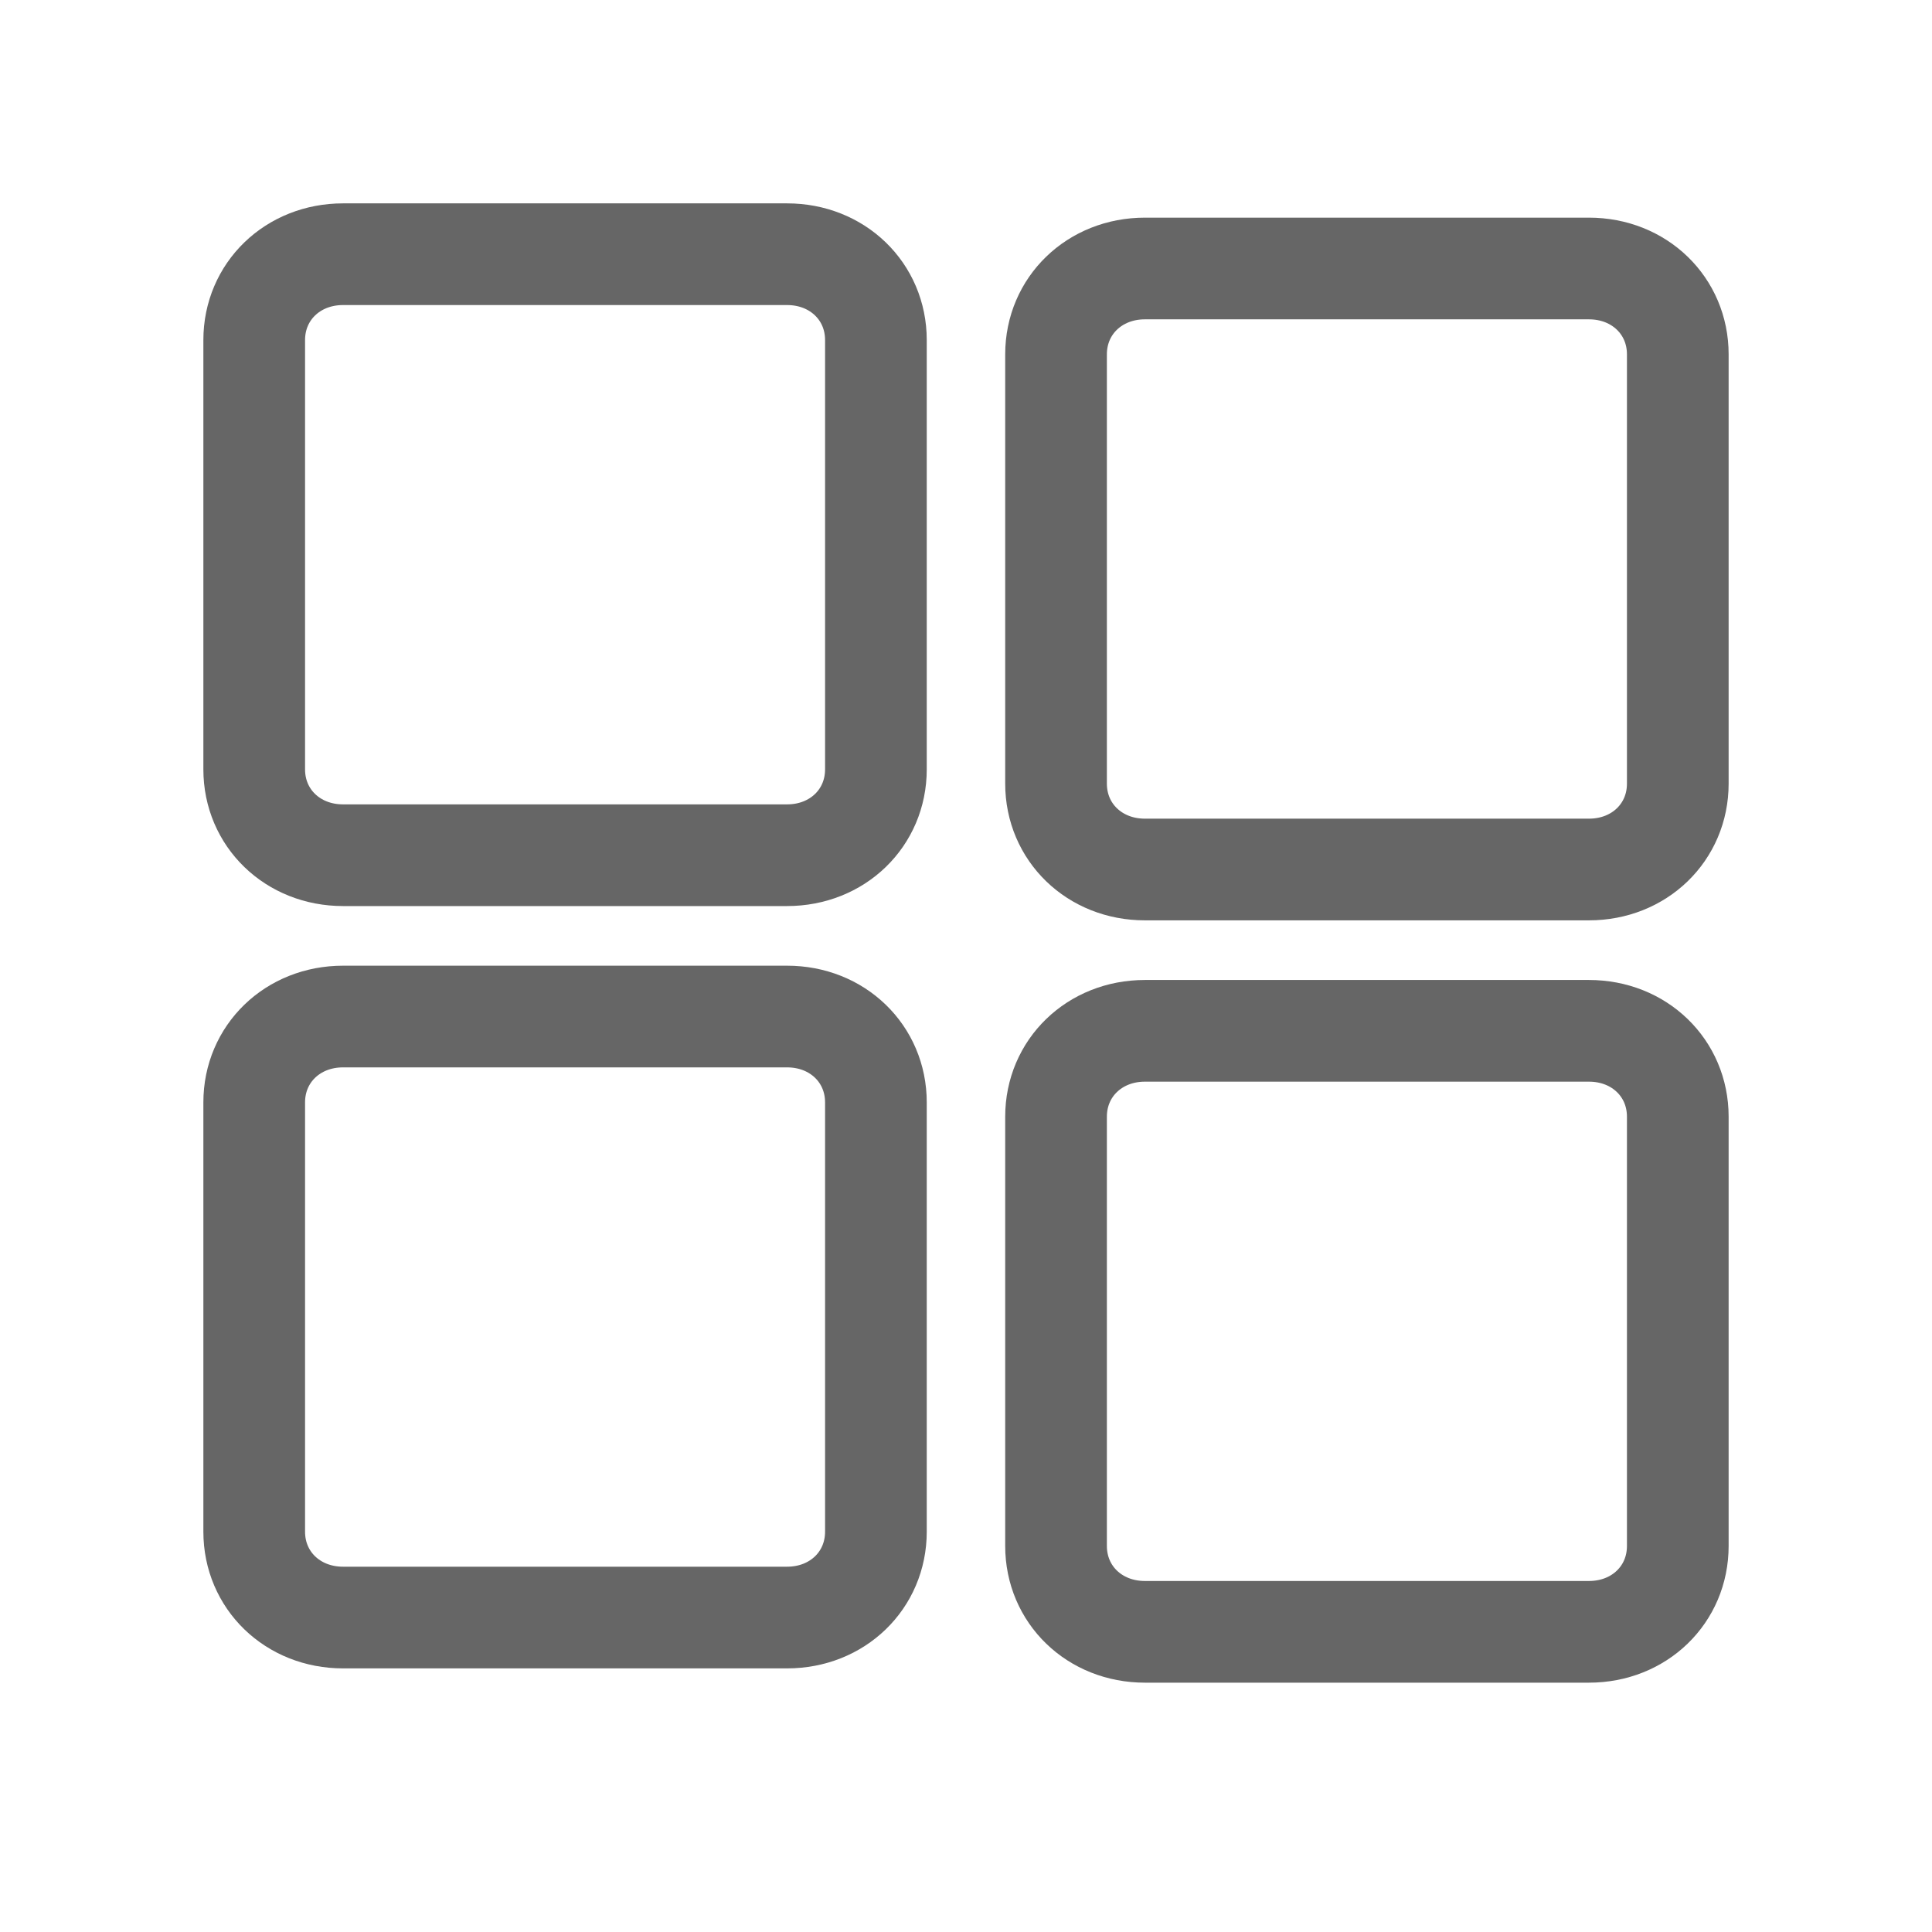
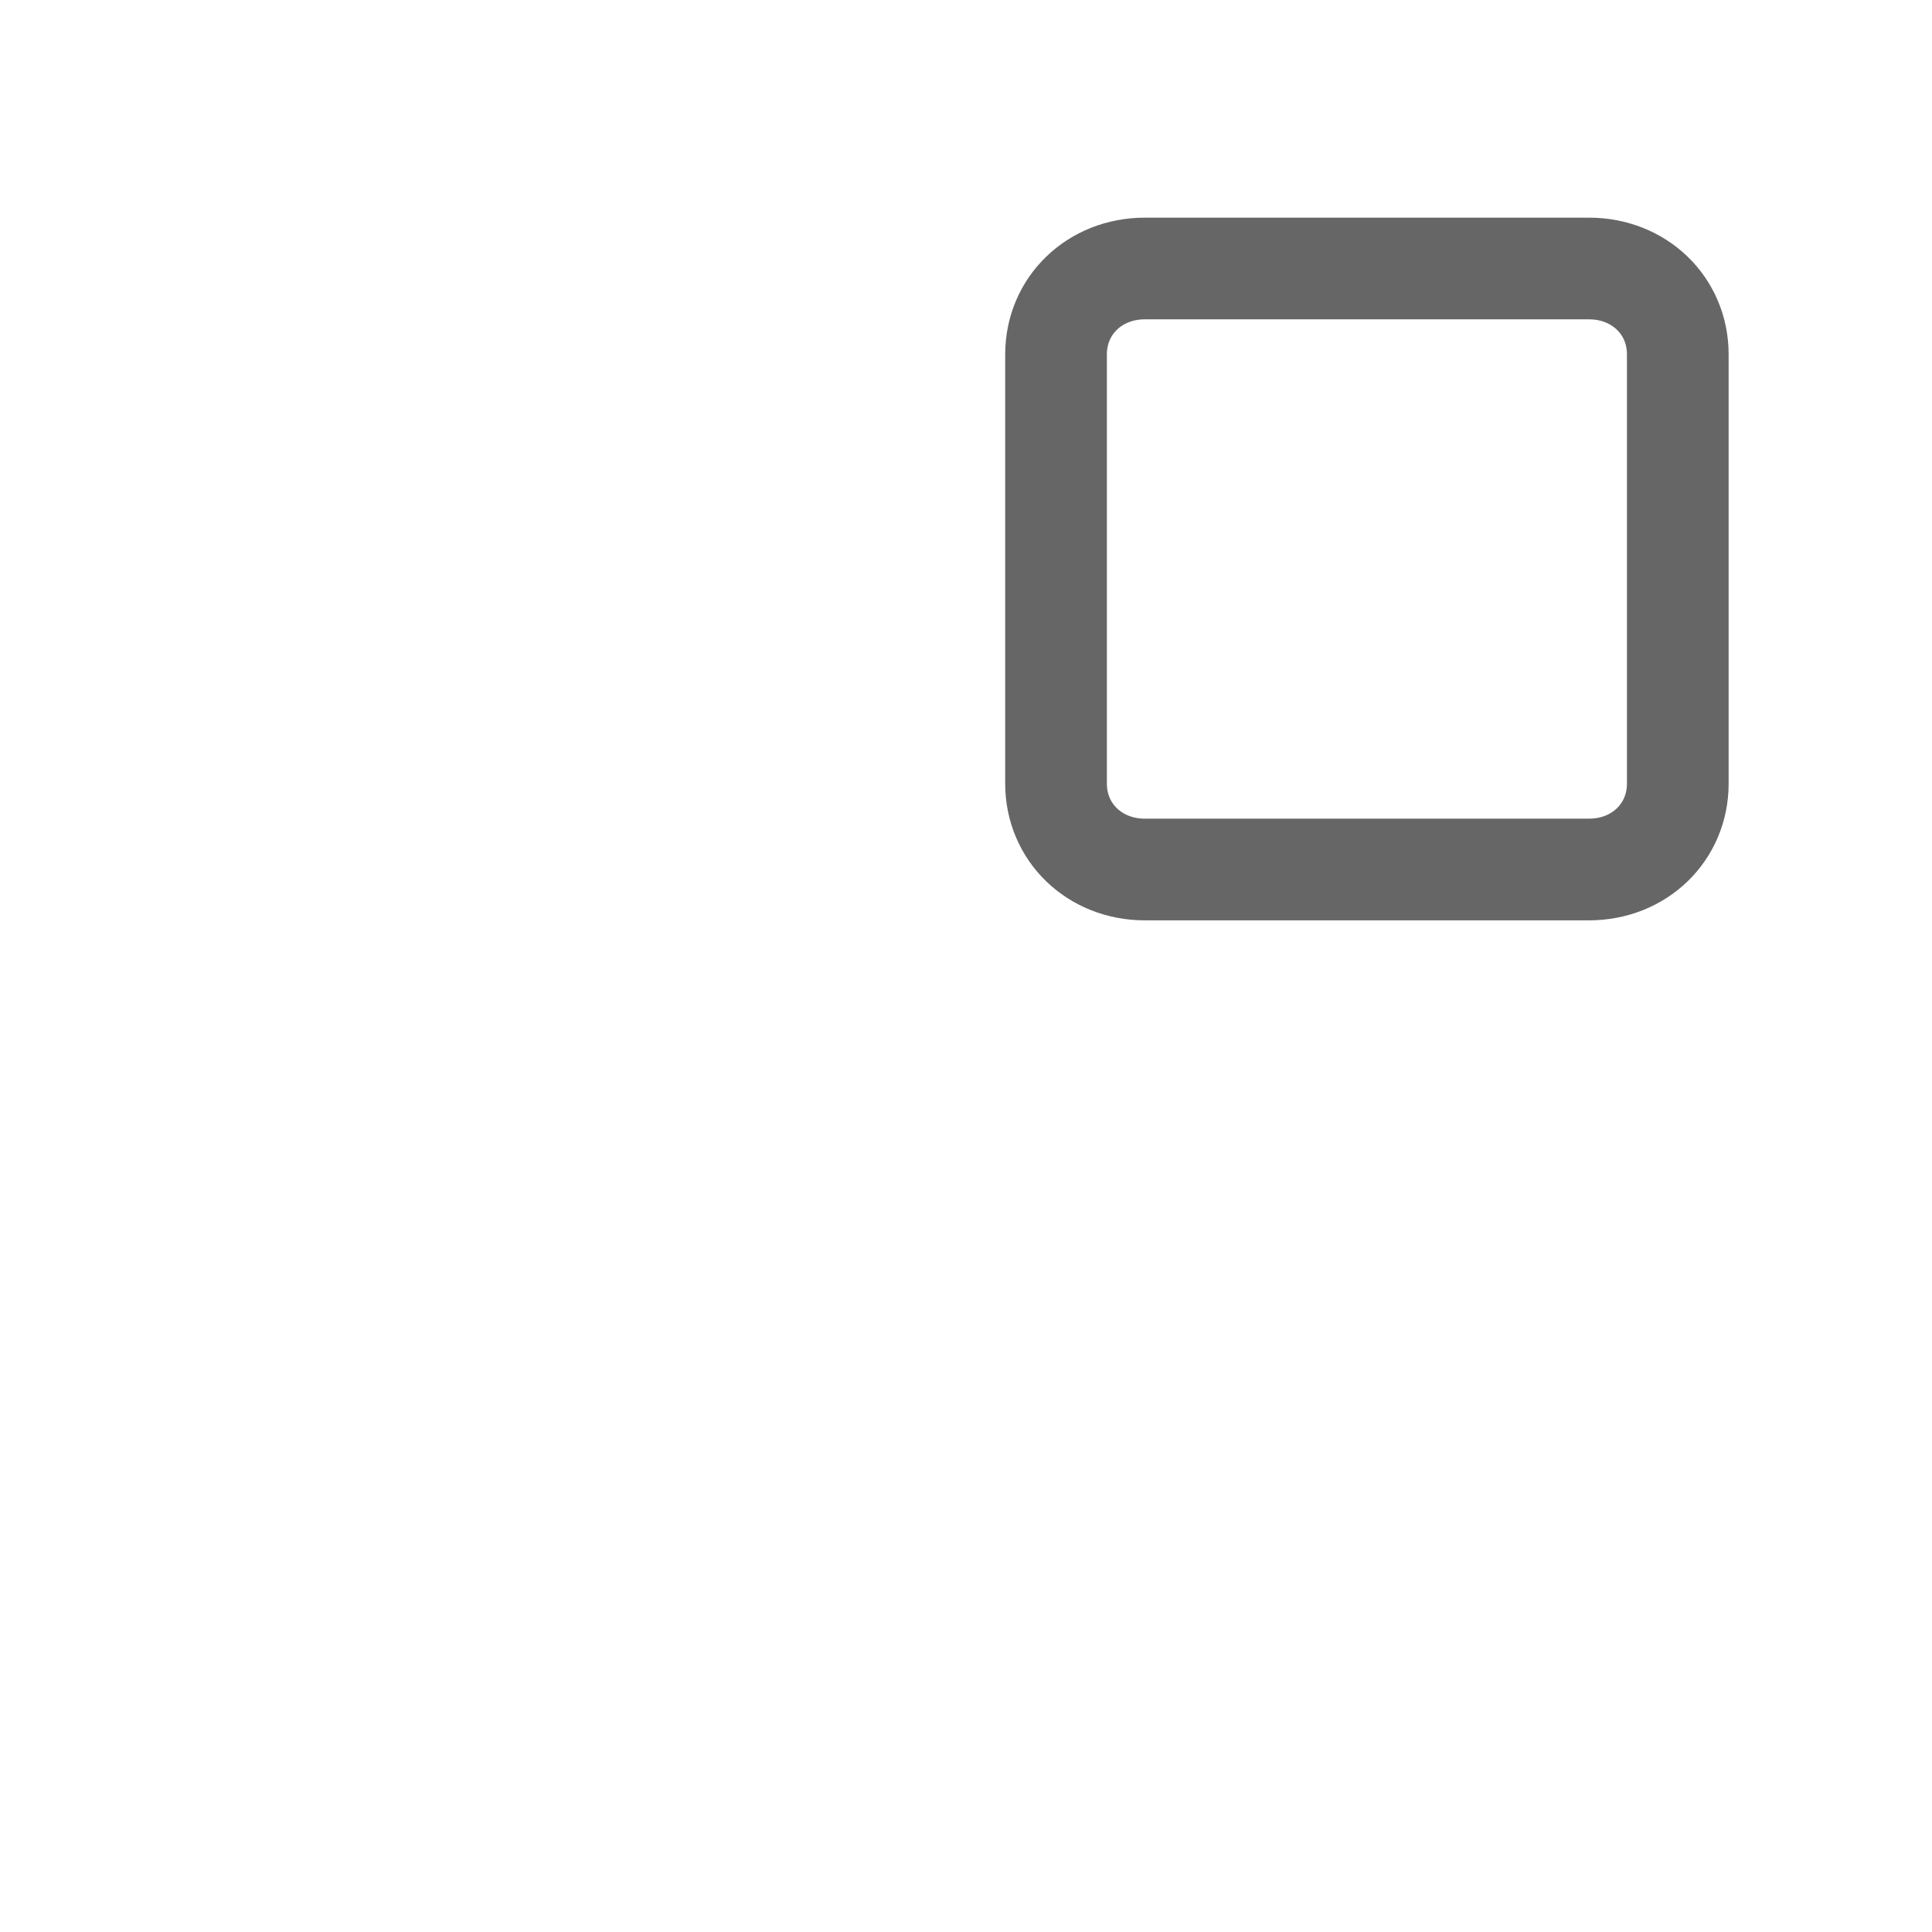
<svg xmlns="http://www.w3.org/2000/svg" width="38" height="38" viewBox="0 0 38 38" fill="none">
-   <path d="M15.481 16.821H6.747C5.757 16.821 5 16.089 5 15.132V6.689C5 5.732 5.757 5 6.747 5H15.481C16.471 5 17.228 5.732 17.228 6.689V15.132C17.228 16.089 16.471 16.821 15.481 16.821Z" stroke="#666666" stroke-width="2" stroke-miterlimit="10" stroke-linecap="round" />
  <path d="M31.253 17.102H22.518C21.529 17.102 20.771 16.37 20.771 15.413V6.97C20.771 6.013 21.529 5.281 22.518 5.281H31.253C32.243 5.281 33 6.013 33 6.97V15.413C33 16.37 32.243 17.102 31.253 17.102Z" stroke="#666666" stroke-width="2" stroke-miterlimit="10" stroke-linecap="round" />
-   <path d="M15.481 31.815H6.747C5.757 31.815 5 31.083 5 30.126V21.683C5 20.726 5.757 19.994 6.747 19.994H15.481C16.471 19.994 17.228 20.726 17.228 21.683V30.126C17.228 31.083 16.471 31.815 15.481 31.815Z" stroke="#666666" stroke-width="2" stroke-miterlimit="10" stroke-linecap="round" />
-   <path d="M31.253 32.096H22.518C21.529 32.096 20.771 31.364 20.771 30.407V21.964C20.771 21.007 21.529 20.275 22.518 20.275H31.253C32.243 20.275 33 21.007 33 21.964V30.407C33 31.364 32.243 32.096 31.253 32.096Z" stroke="#666666" stroke-width="2" stroke-miterlimit="10" stroke-linecap="round" />
</svg>